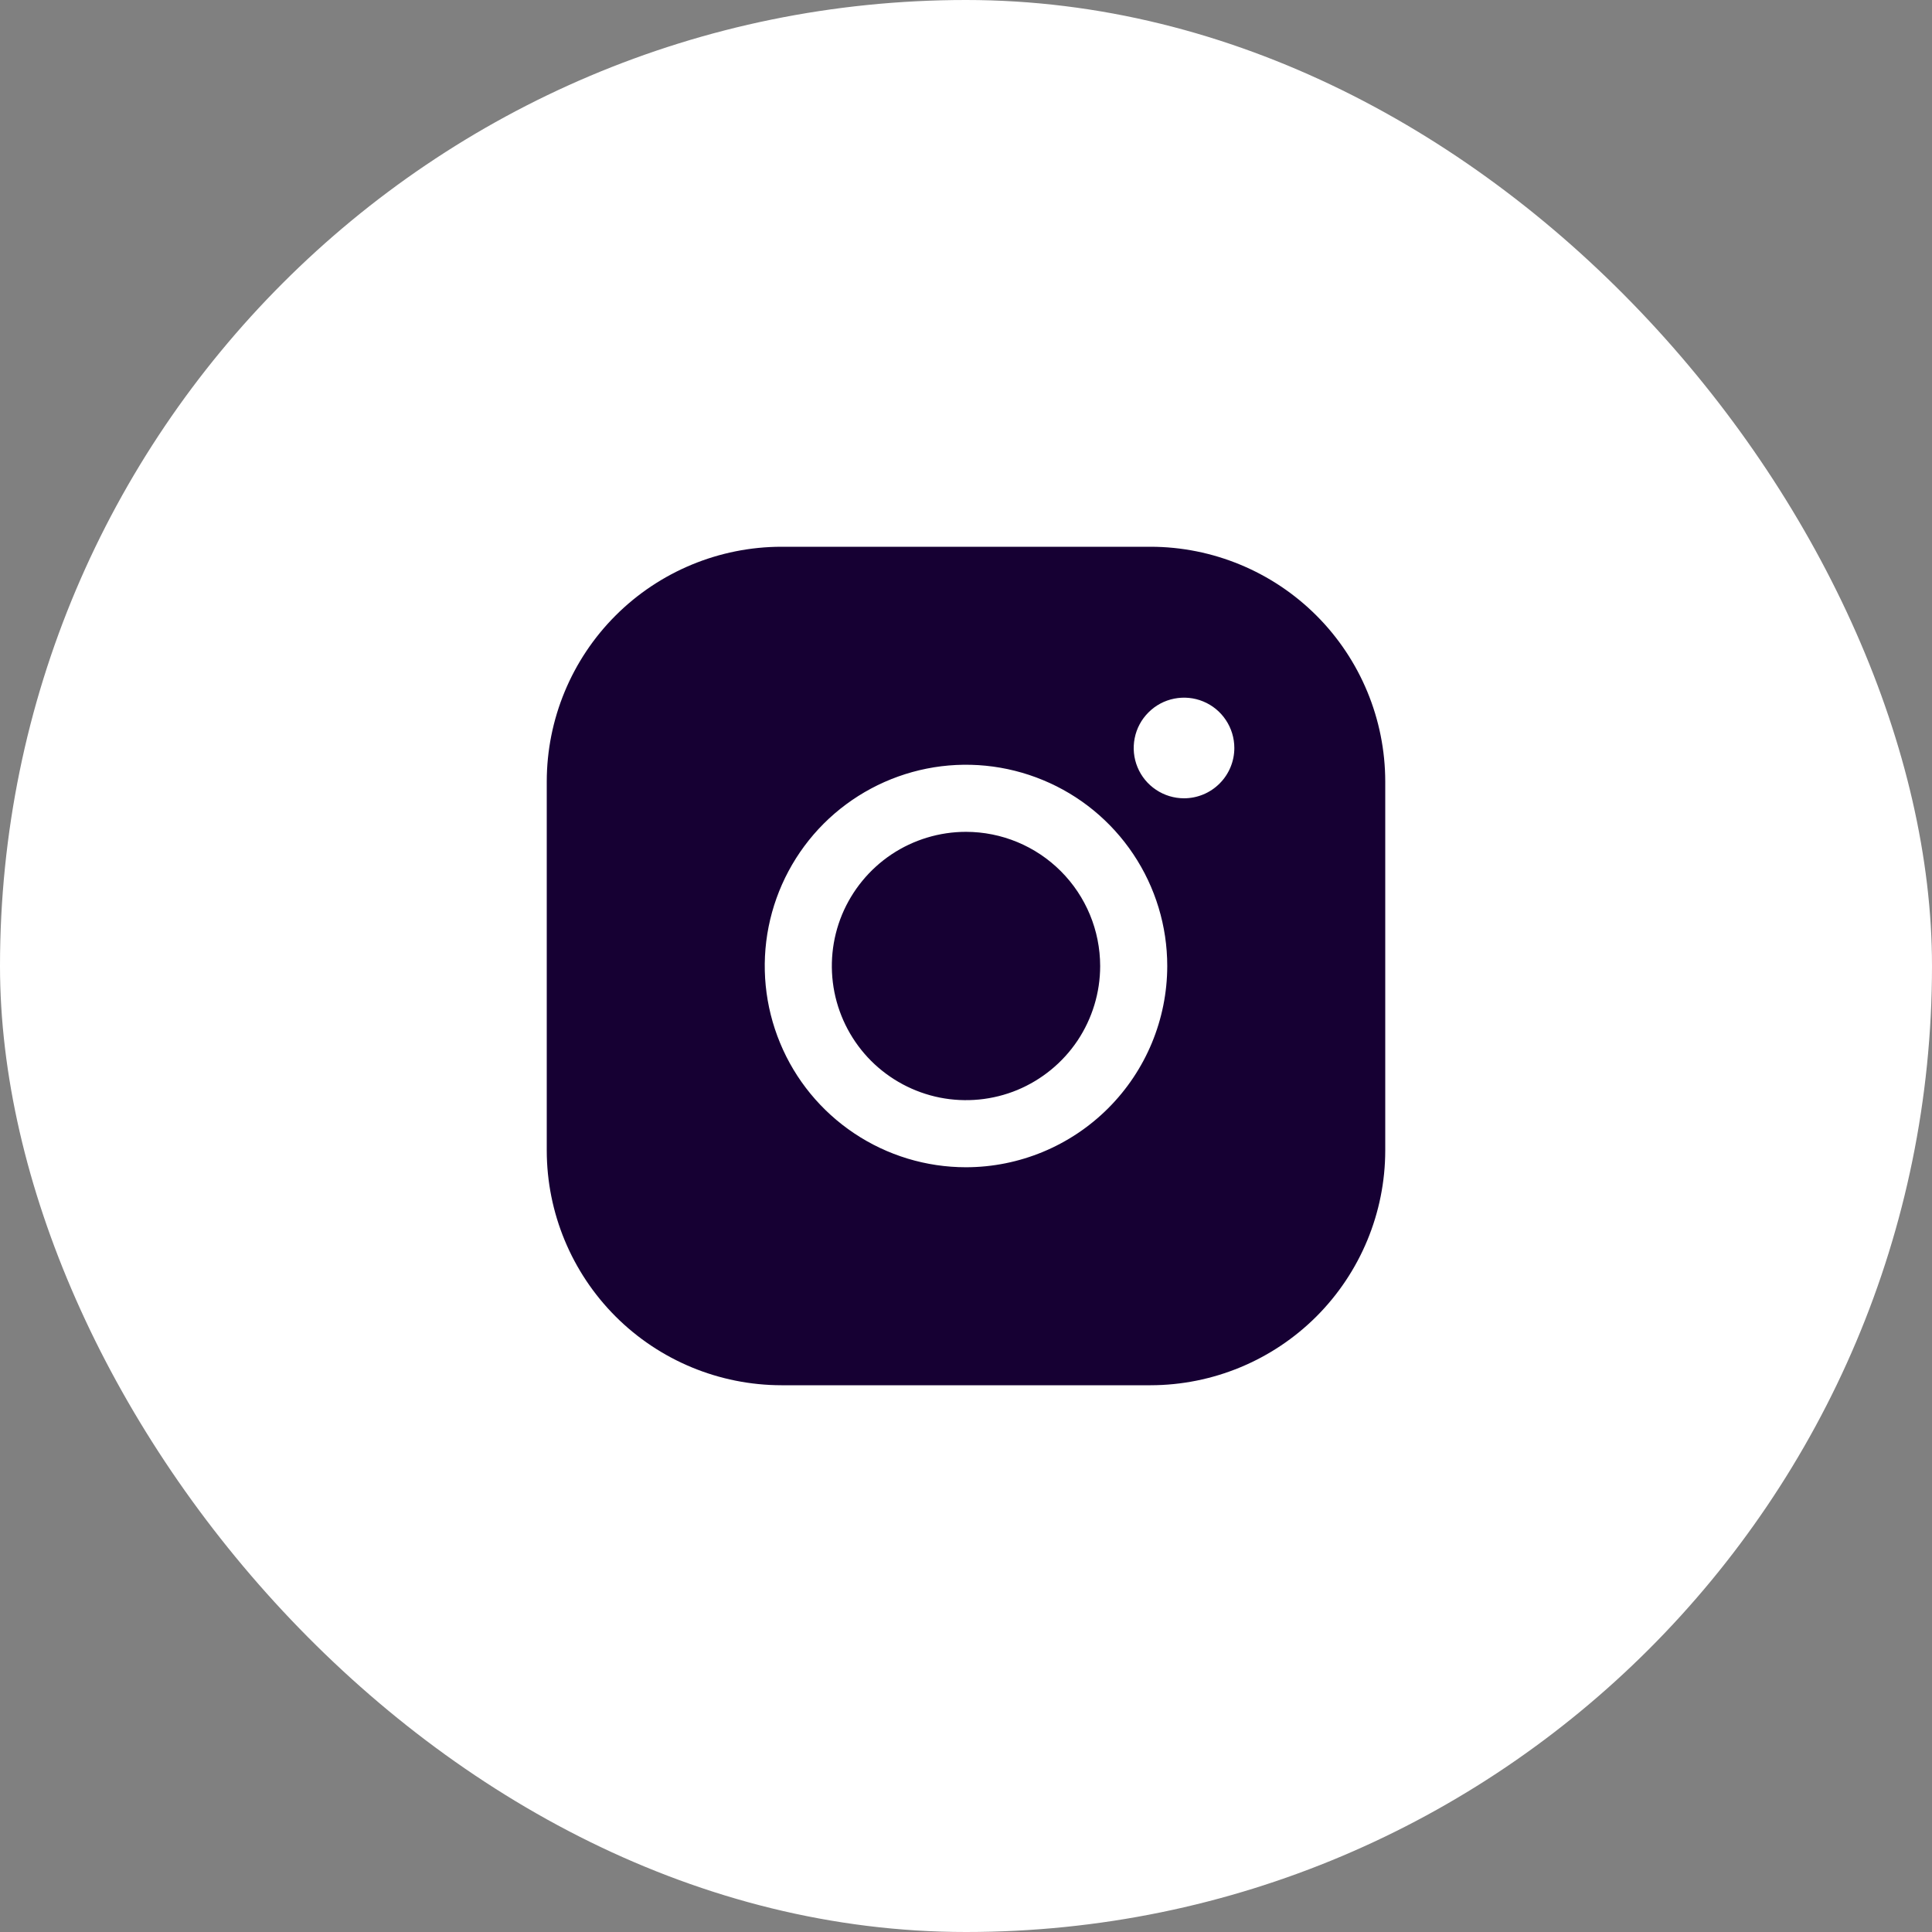
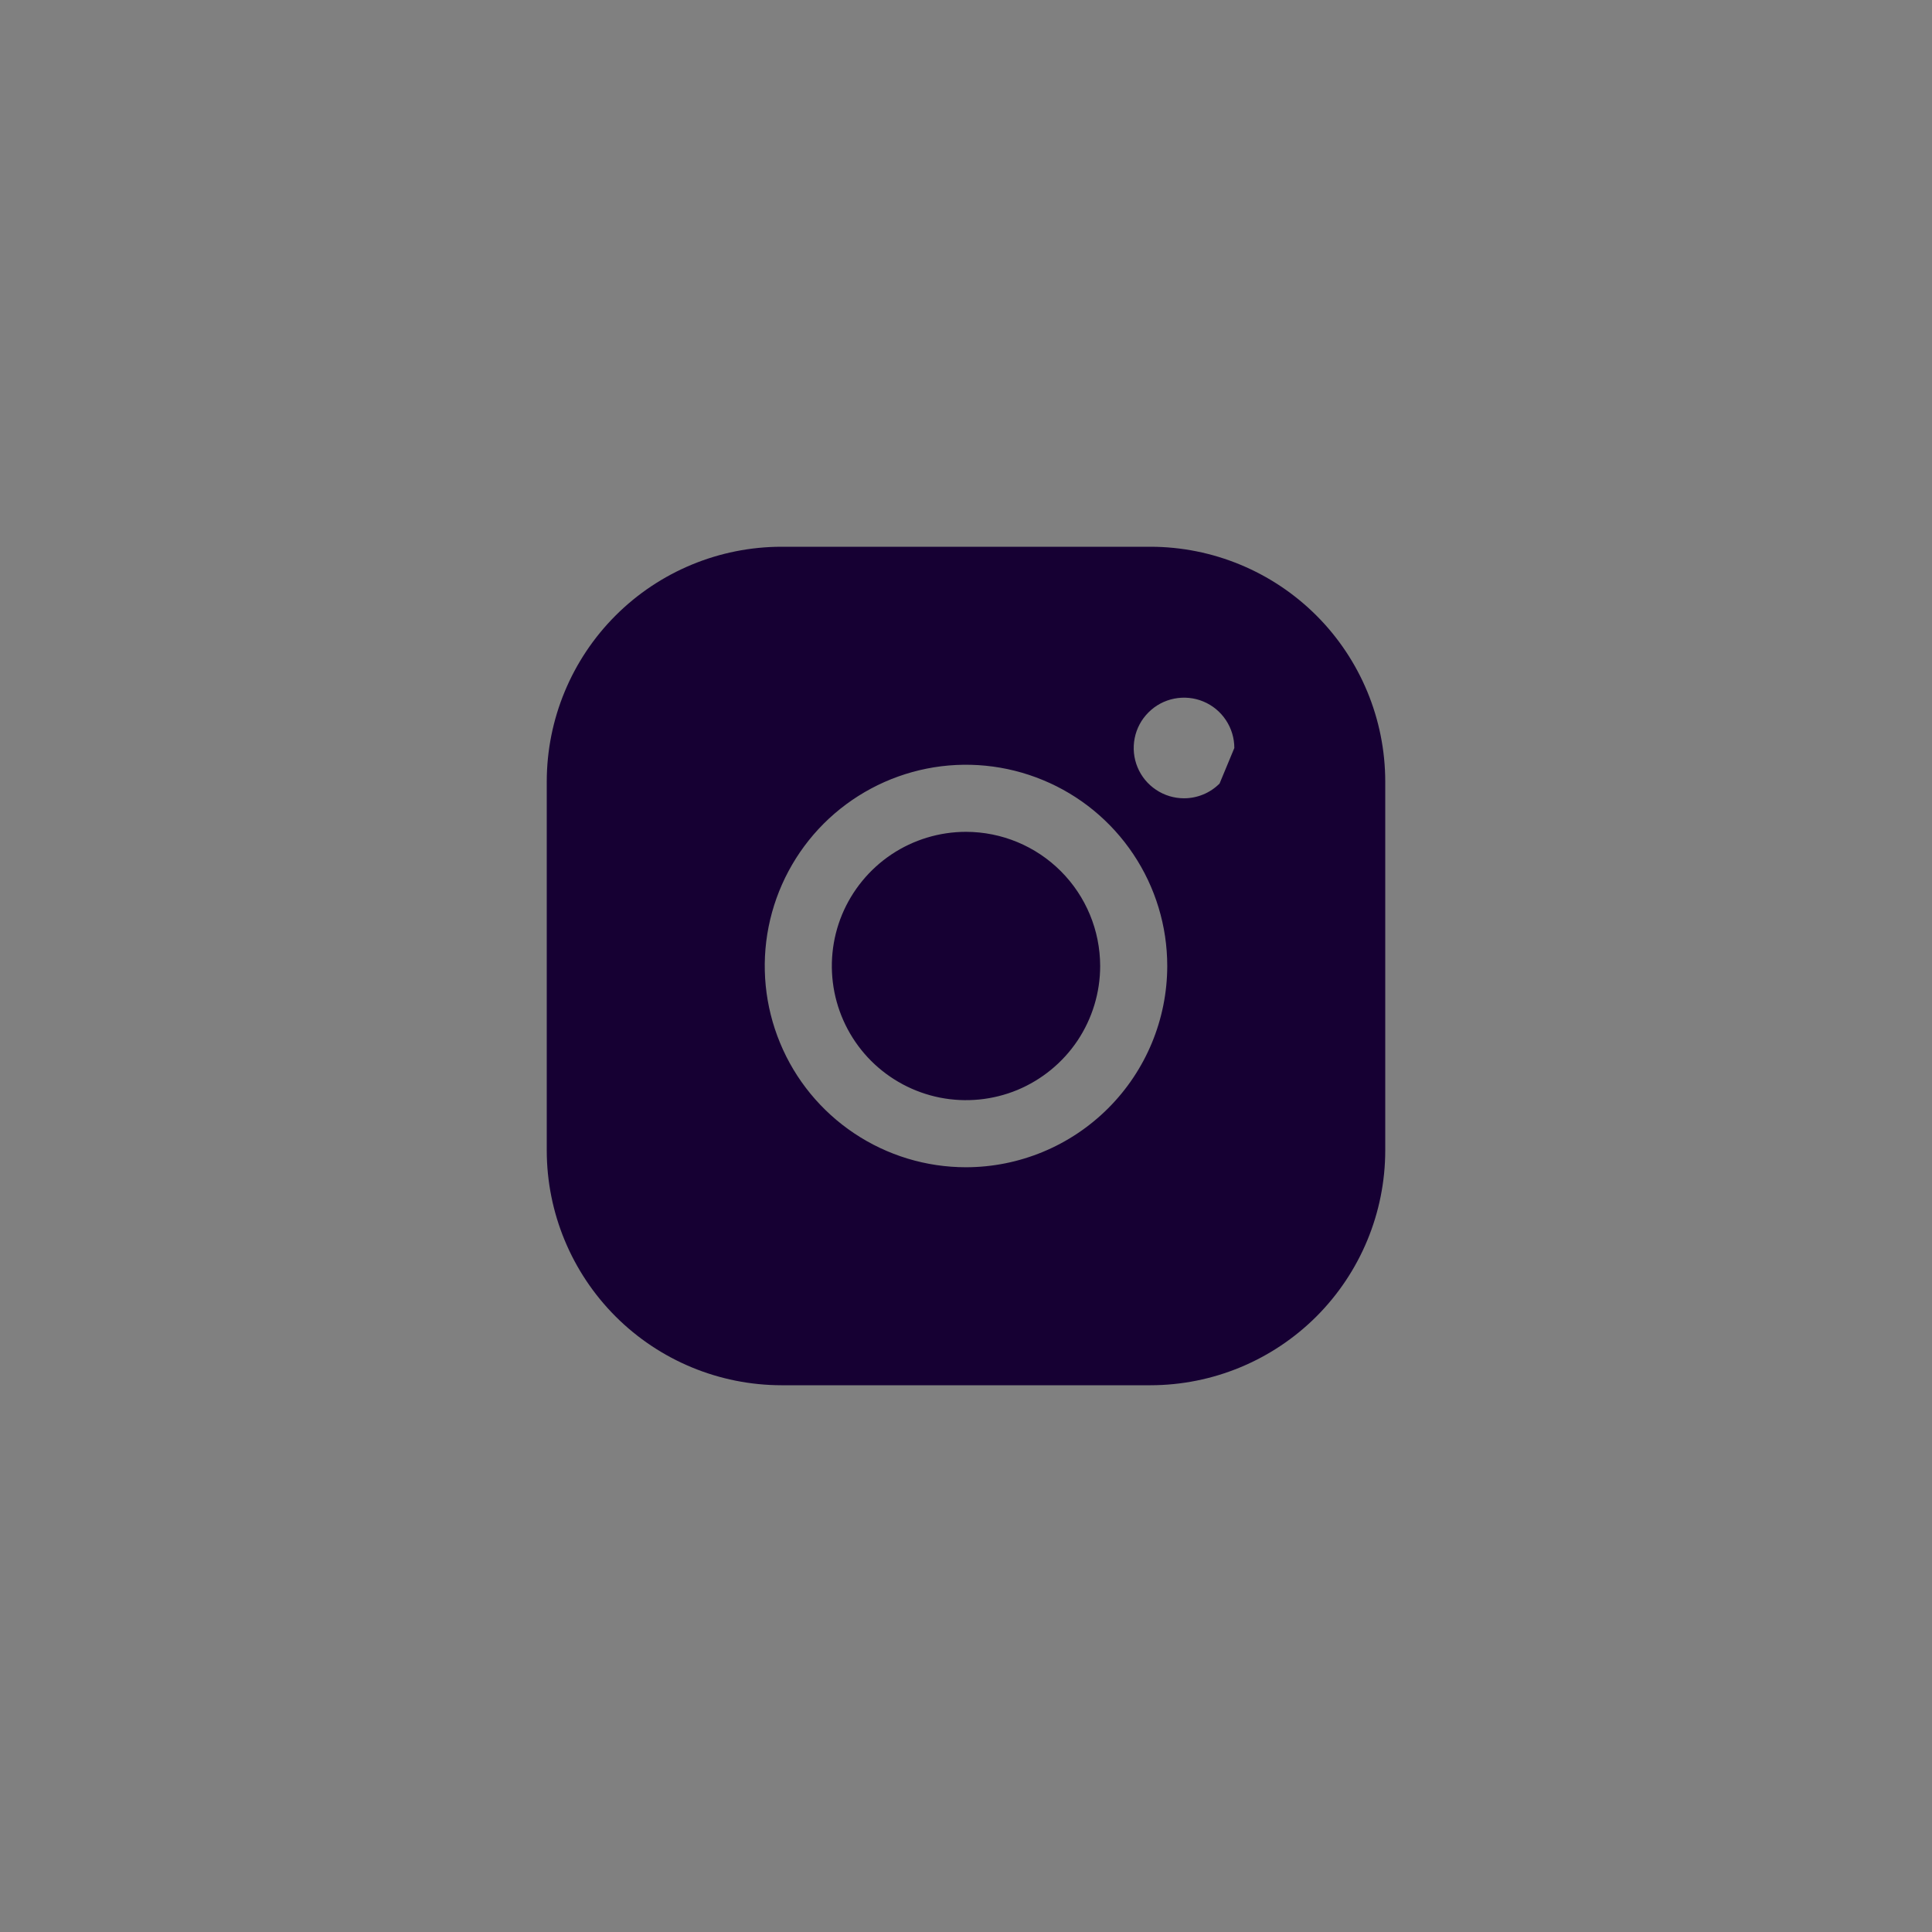
<svg xmlns="http://www.w3.org/2000/svg" width="36" height="36" viewBox="0 0 36 36" fill="none">
  <rect x="0" y="0" width="36" height="36" fill="#808080" stroke="none" />
-   <rect width="36" height="36" rx="18" fill="white" />
-   <path d="M20.5 18C20.5 18.494 20.353 18.978 20.079 19.389C19.804 19.8 19.413 20.12 18.957 20.31C18.5 20.499 17.997 20.548 17.512 20.452C17.027 20.355 16.582 20.117 16.232 19.768C15.883 19.418 15.645 18.973 15.548 18.488C15.452 18.003 15.501 17.5 15.69 17.043C15.88 16.587 16.2 16.196 16.611 15.921C17.022 15.647 17.506 15.5 18 15.5C18.663 15.501 19.298 15.764 19.767 16.233C20.236 16.702 20.499 17.337 20.5 18ZM25.812 14.562V21.438C25.811 22.597 25.35 23.709 24.53 24.53C23.709 25.35 22.597 25.811 21.438 25.812H14.562C13.403 25.811 12.29 25.35 11.47 24.53C10.65 23.709 10.189 22.597 10.188 21.438V14.562C10.189 13.403 10.65 12.29 11.47 11.47C12.29 10.65 13.403 10.189 14.562 10.188H21.438C22.597 10.189 23.709 10.65 24.53 11.47C25.35 12.29 25.811 13.403 25.812 14.562ZM21.75 18C21.75 17.258 21.53 16.533 21.118 15.917C20.706 15.3 20.12 14.819 19.435 14.536C18.75 14.252 17.996 14.177 17.268 14.322C16.541 14.467 15.873 14.824 15.348 15.348C14.824 15.873 14.467 16.541 14.322 17.268C14.177 17.996 14.252 18.75 14.536 19.435C14.819 20.12 15.3 20.706 15.917 21.118C16.533 21.53 17.258 21.75 18 21.75C18.994 21.749 19.947 21.353 20.65 20.65C21.353 19.947 21.749 18.994 21.75 18ZM23 13.938C23 13.752 22.945 13.571 22.842 13.417C22.739 13.262 22.593 13.142 22.421 13.071C22.25 13 22.061 12.982 21.88 13.018C21.698 13.054 21.531 13.143 21.4 13.275C21.268 13.406 21.179 13.573 21.143 13.755C21.107 13.937 21.125 14.125 21.196 14.296C21.267 14.468 21.387 14.614 21.542 14.717C21.696 14.82 21.877 14.875 22.062 14.875C22.311 14.875 22.55 14.776 22.725 14.6C22.901 14.425 23 14.186 23 13.938Z" fill="#160033" />
+   <path d="M20.5 18C20.5 18.494 20.353 18.978 20.079 19.389C19.804 19.8 19.413 20.12 18.957 20.31C18.5 20.499 17.997 20.548 17.512 20.452C17.027 20.355 16.582 20.117 16.232 19.768C15.883 19.418 15.645 18.973 15.548 18.488C15.452 18.003 15.501 17.5 15.69 17.043C15.88 16.587 16.2 16.196 16.611 15.921C17.022 15.647 17.506 15.5 18 15.5C18.663 15.501 19.298 15.764 19.767 16.233C20.236 16.702 20.499 17.337 20.5 18ZM25.812 14.562V21.438C25.811 22.597 25.35 23.709 24.53 24.53C23.709 25.35 22.597 25.811 21.438 25.812H14.562C13.403 25.811 12.29 25.35 11.47 24.53C10.65 23.709 10.189 22.597 10.188 21.438V14.562C10.189 13.403 10.65 12.29 11.47 11.47C12.29 10.65 13.403 10.189 14.562 10.188H21.438C22.597 10.189 23.709 10.65 24.53 11.47C25.35 12.29 25.811 13.403 25.812 14.562ZM21.75 18C21.75 17.258 21.53 16.533 21.118 15.917C20.706 15.3 20.12 14.819 19.435 14.536C18.75 14.252 17.996 14.177 17.268 14.322C16.541 14.467 15.873 14.824 15.348 15.348C14.824 15.873 14.467 16.541 14.322 17.268C14.177 17.996 14.252 18.75 14.536 19.435C14.819 20.12 15.3 20.706 15.917 21.118C16.533 21.53 17.258 21.75 18 21.75C18.994 21.749 19.947 21.353 20.65 20.65C21.353 19.947 21.749 18.994 21.75 18ZM23 13.938C23 13.752 22.945 13.571 22.842 13.417C22.739 13.262 22.593 13.142 22.421 13.071C22.25 13 22.061 12.982 21.88 13.018C21.698 13.054 21.531 13.143 21.4 13.275C21.268 13.406 21.179 13.573 21.143 13.755C21.107 13.937 21.125 14.125 21.196 14.296C21.267 14.468 21.387 14.614 21.542 14.717C21.696 14.82 21.877 14.875 22.062 14.875C22.311 14.875 22.55 14.776 22.725 14.6Z" fill="#160033" />
</svg>